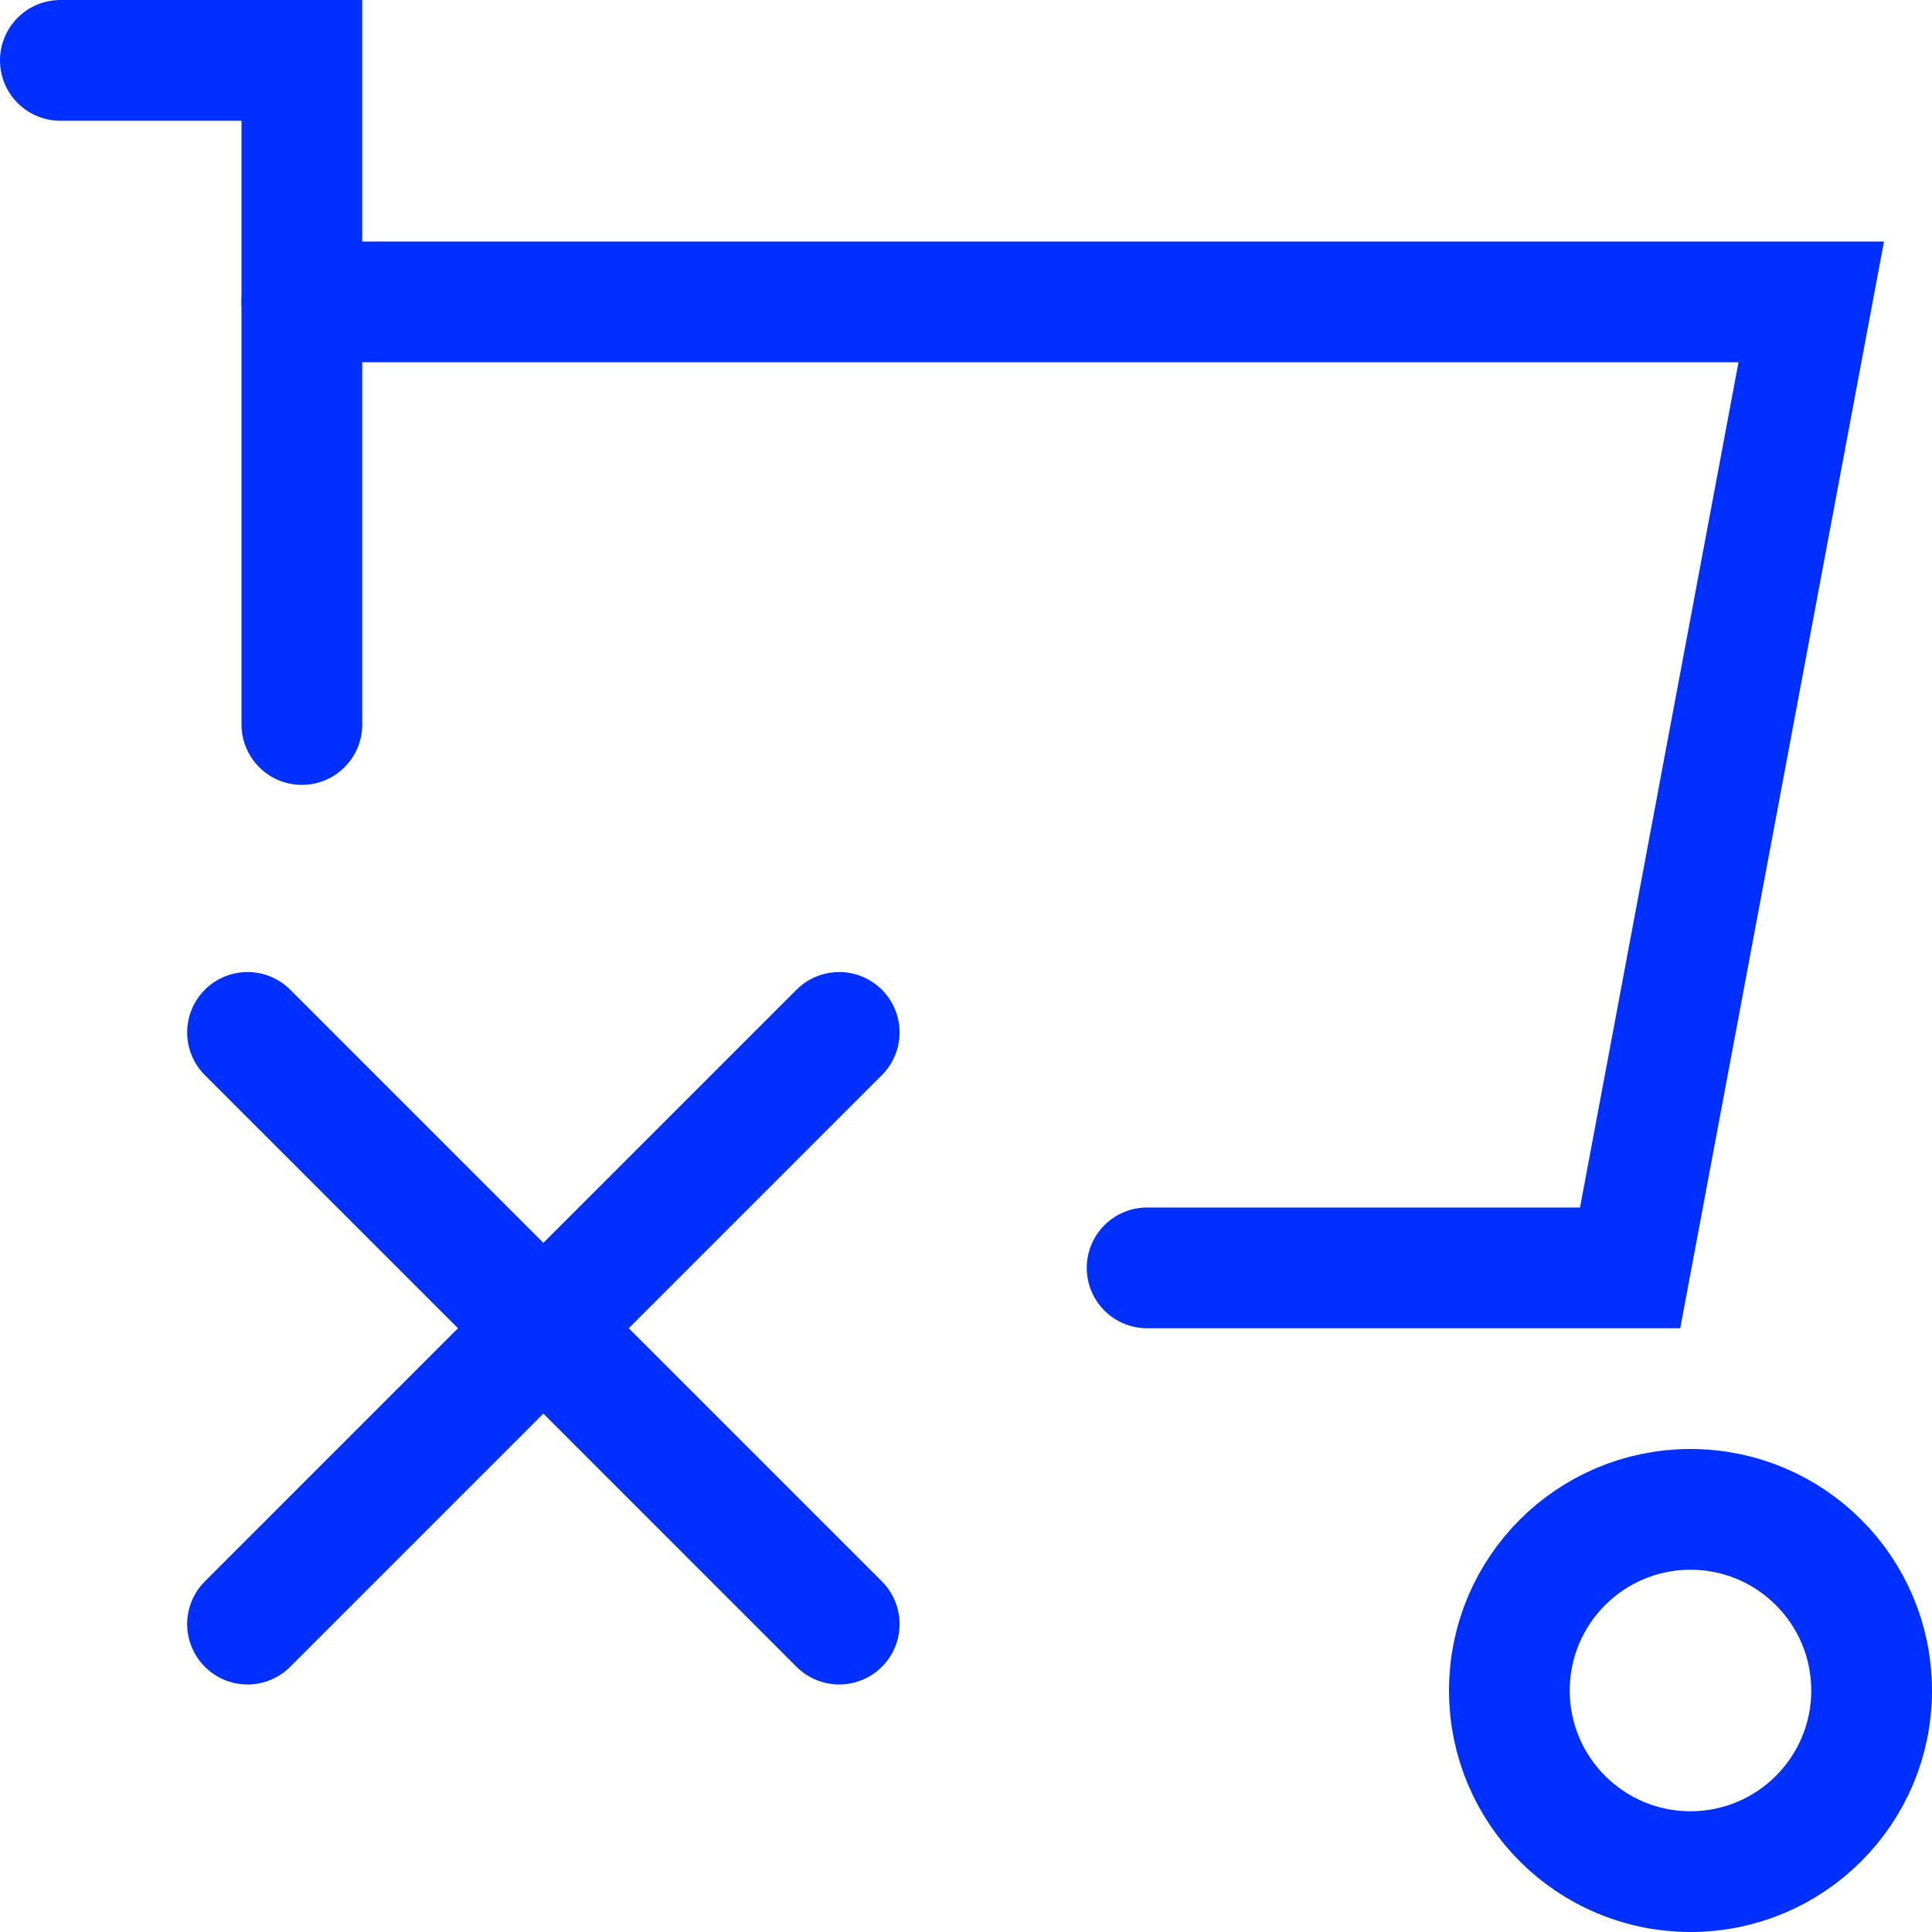
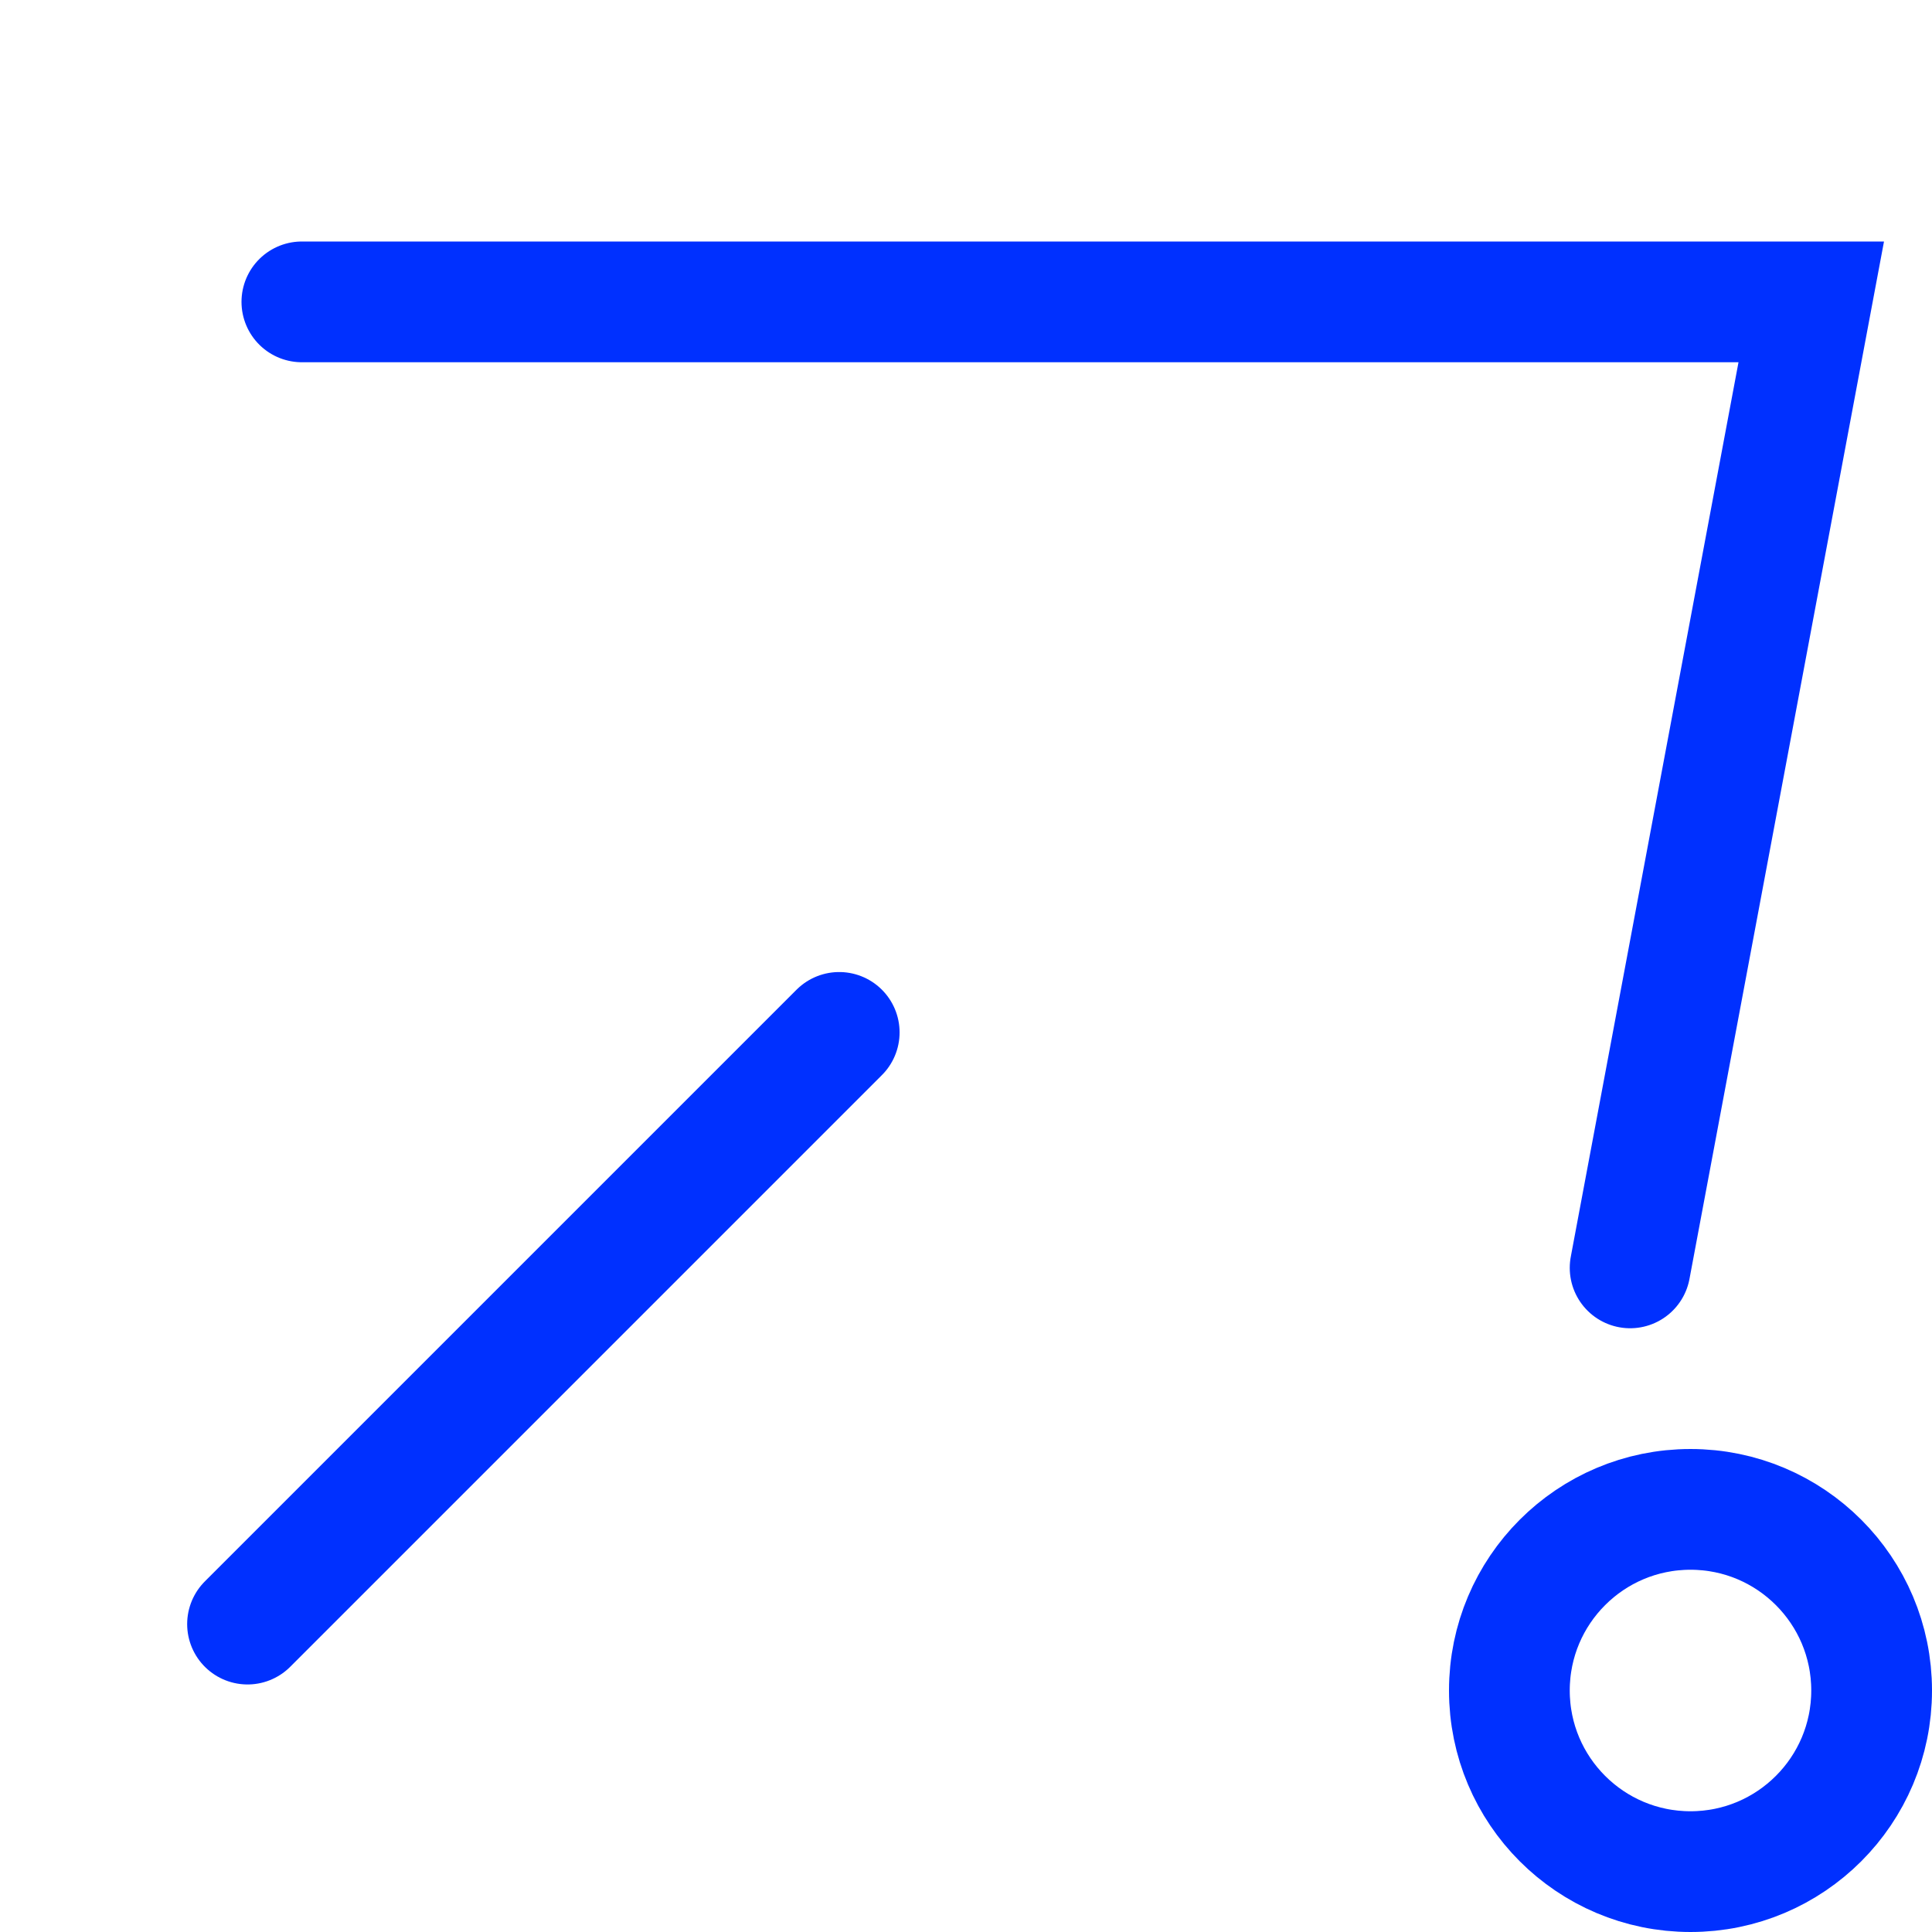
<svg xmlns="http://www.w3.org/2000/svg" version="1.1" id="Capa_1" x="0px" y="0px" viewBox="0 0 32 32" style="enable-background:new 0 0 32 32;" xml:space="preserve">
  <style type="text/css">
	.st0{fill:none;stroke:#0030FF;stroke-width:2;stroke-linecap:square;stroke-miterlimit:10;}
	.st1{fill:none;stroke:#0030FF;stroke-width:2;stroke-linecap:round;stroke-miterlimit:10;}
	.st2{fill:none;stroke:#0030FF;stroke-width:2;stroke-linecap:round;stroke-linejoin:round;}
</style>
  <g>
    <g>
      <g id="bullet_shop">
        <g id="loop_01">
          <g id="Capa_2_00000140718218580202002610000011480900625263428284_">
            <g id="LOOP">
              <g id="Grupo_24" transform="translate(-706 -8128)">
                <g id="Grupo_23">
                  <circle id="Elipse_12" class="st0" cx="734" cy="8156" r="3" />
-                   <path id="Trazado_35" class="st1" d="M711,8133h25l-3,16h-8" />
-                   <path id="Trazado_36" class="st1" d="M707,8129h4v11" />
+                   <path id="Trazado_35" class="st1" d="M711,8133h25l-3,16" />
                </g>
              </g>
            </g>
          </g>
        </g>
      </g>
    </g>
  </g>
  <g>
    <line id="Línea_26" class="st2" x1="13.9" y1="17.1" x2="4.1" y2="26.9" />
-     <line id="Línea_26_00000091708292198021527340000009829584306357241224_" class="st2" x1="13.9" y1="26.9" x2="4.1" y2="17.1" />
  </g>
</svg>